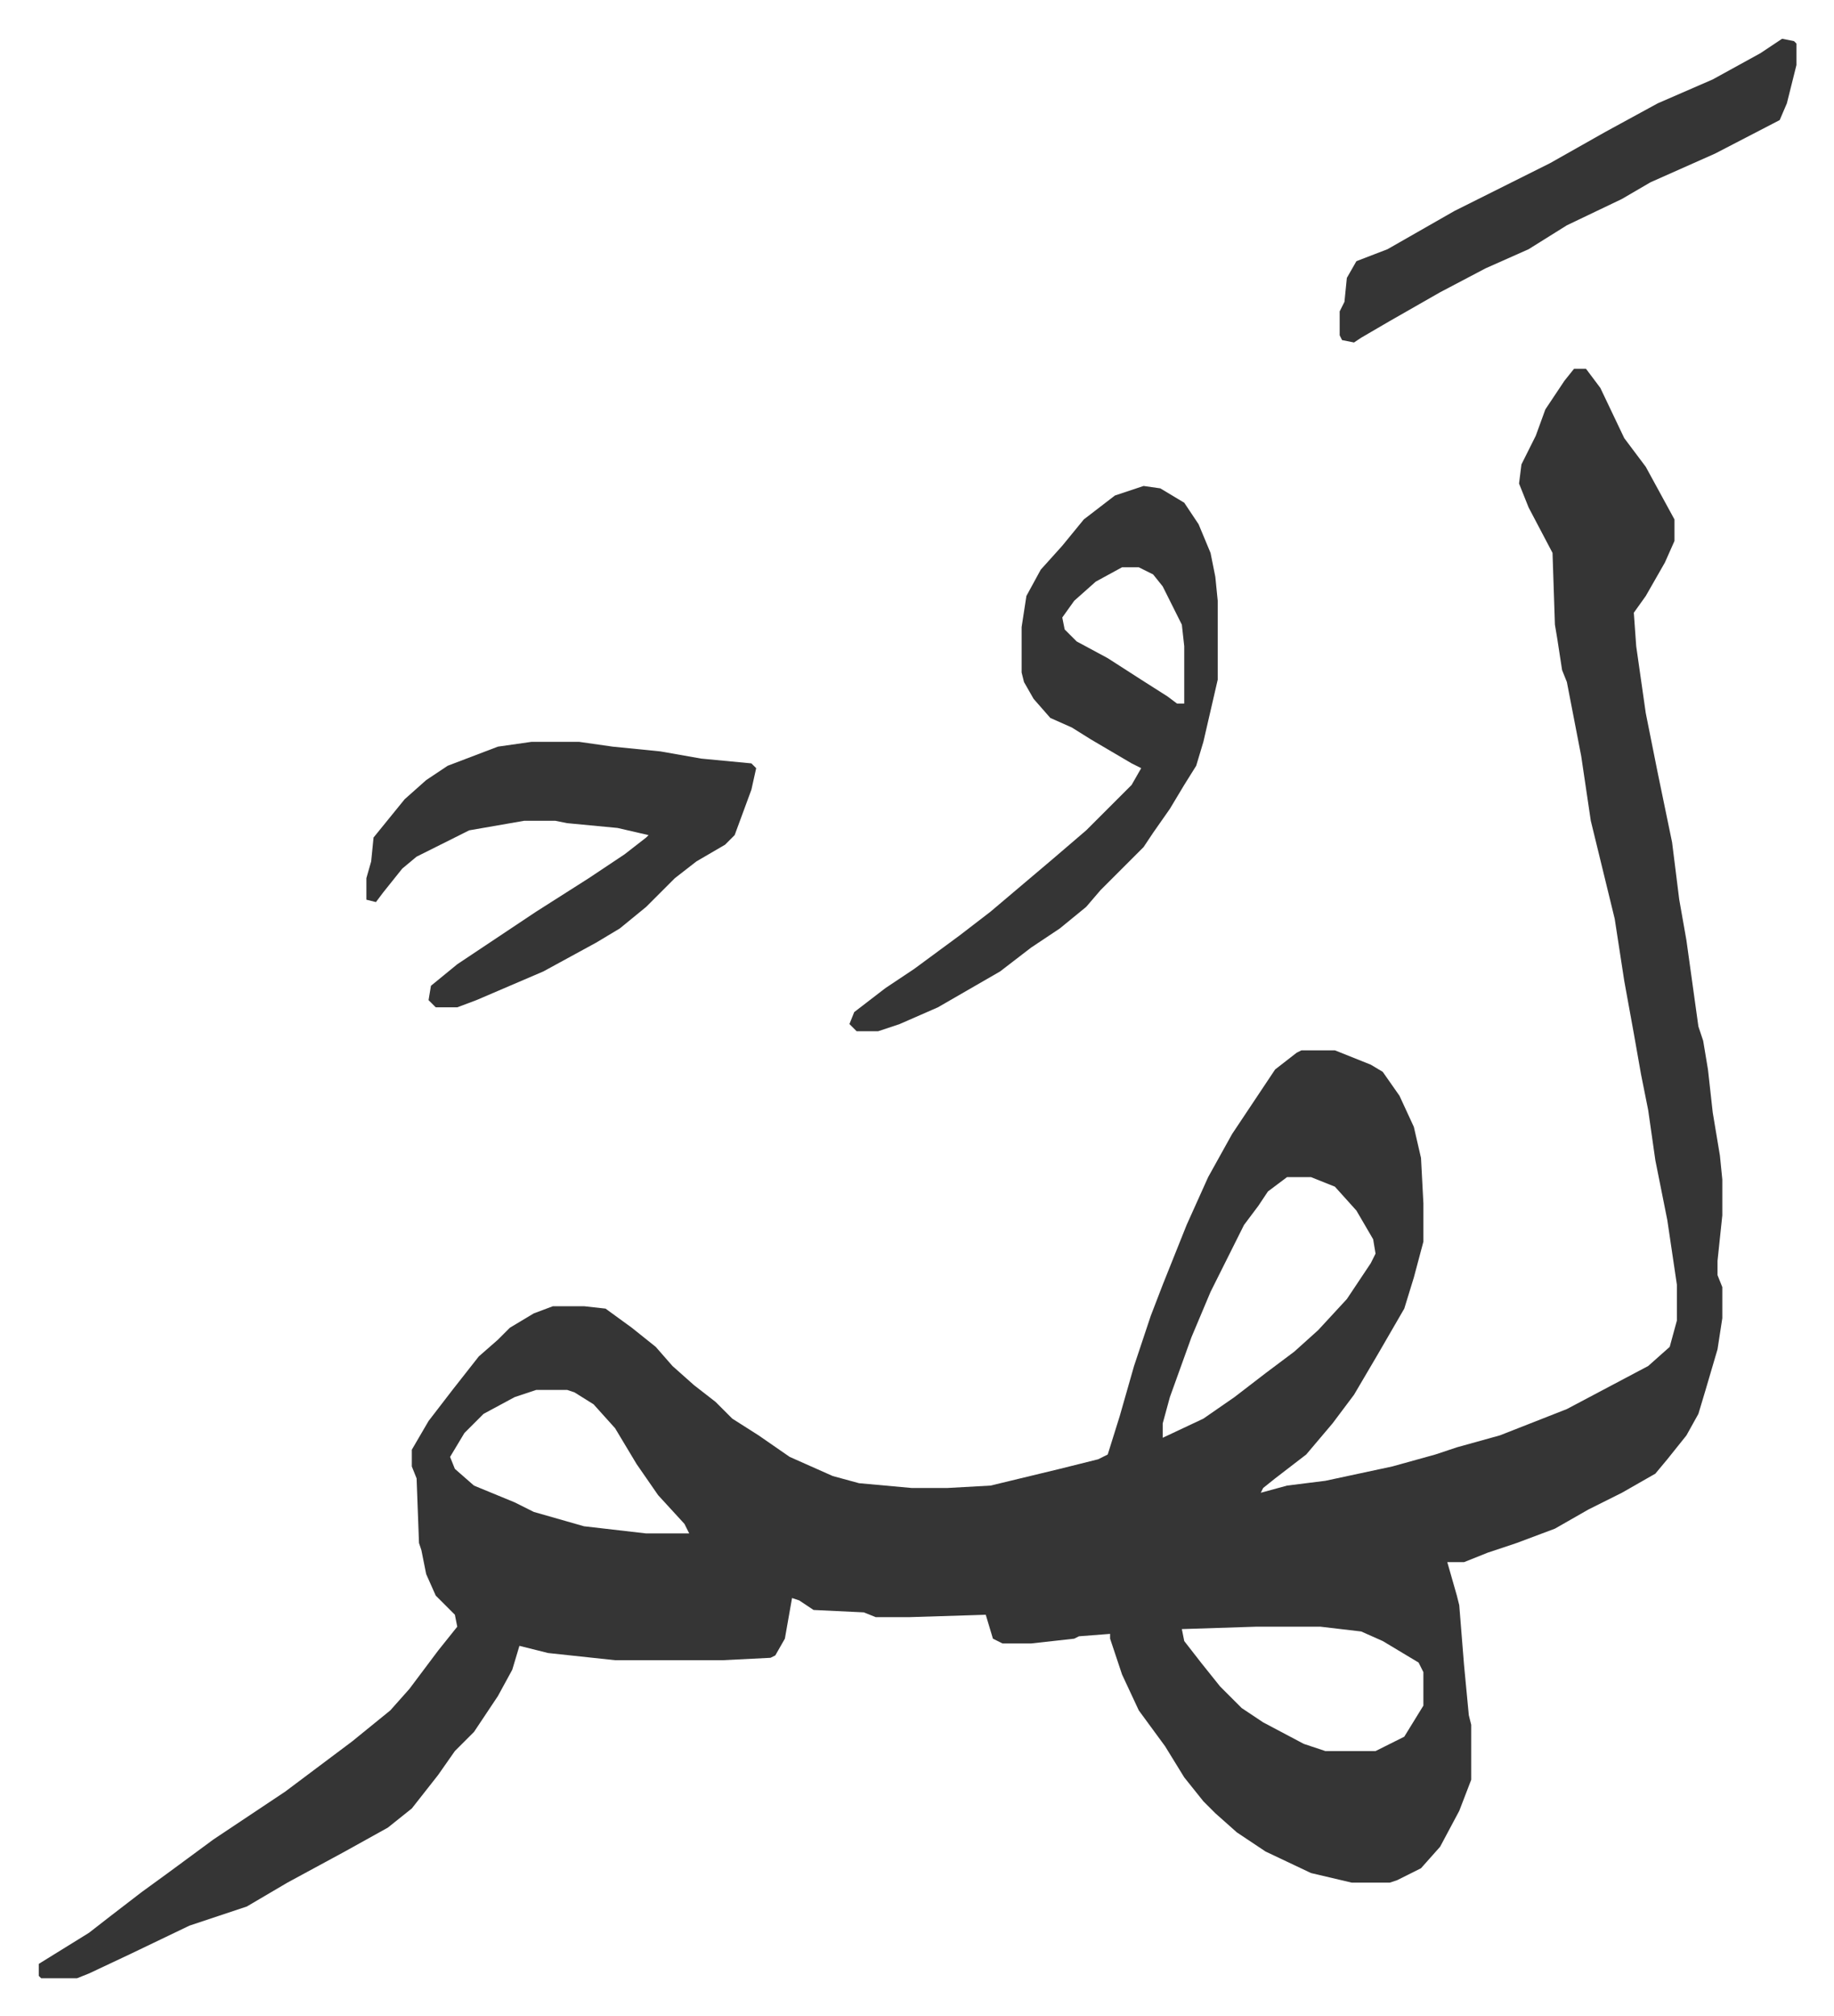
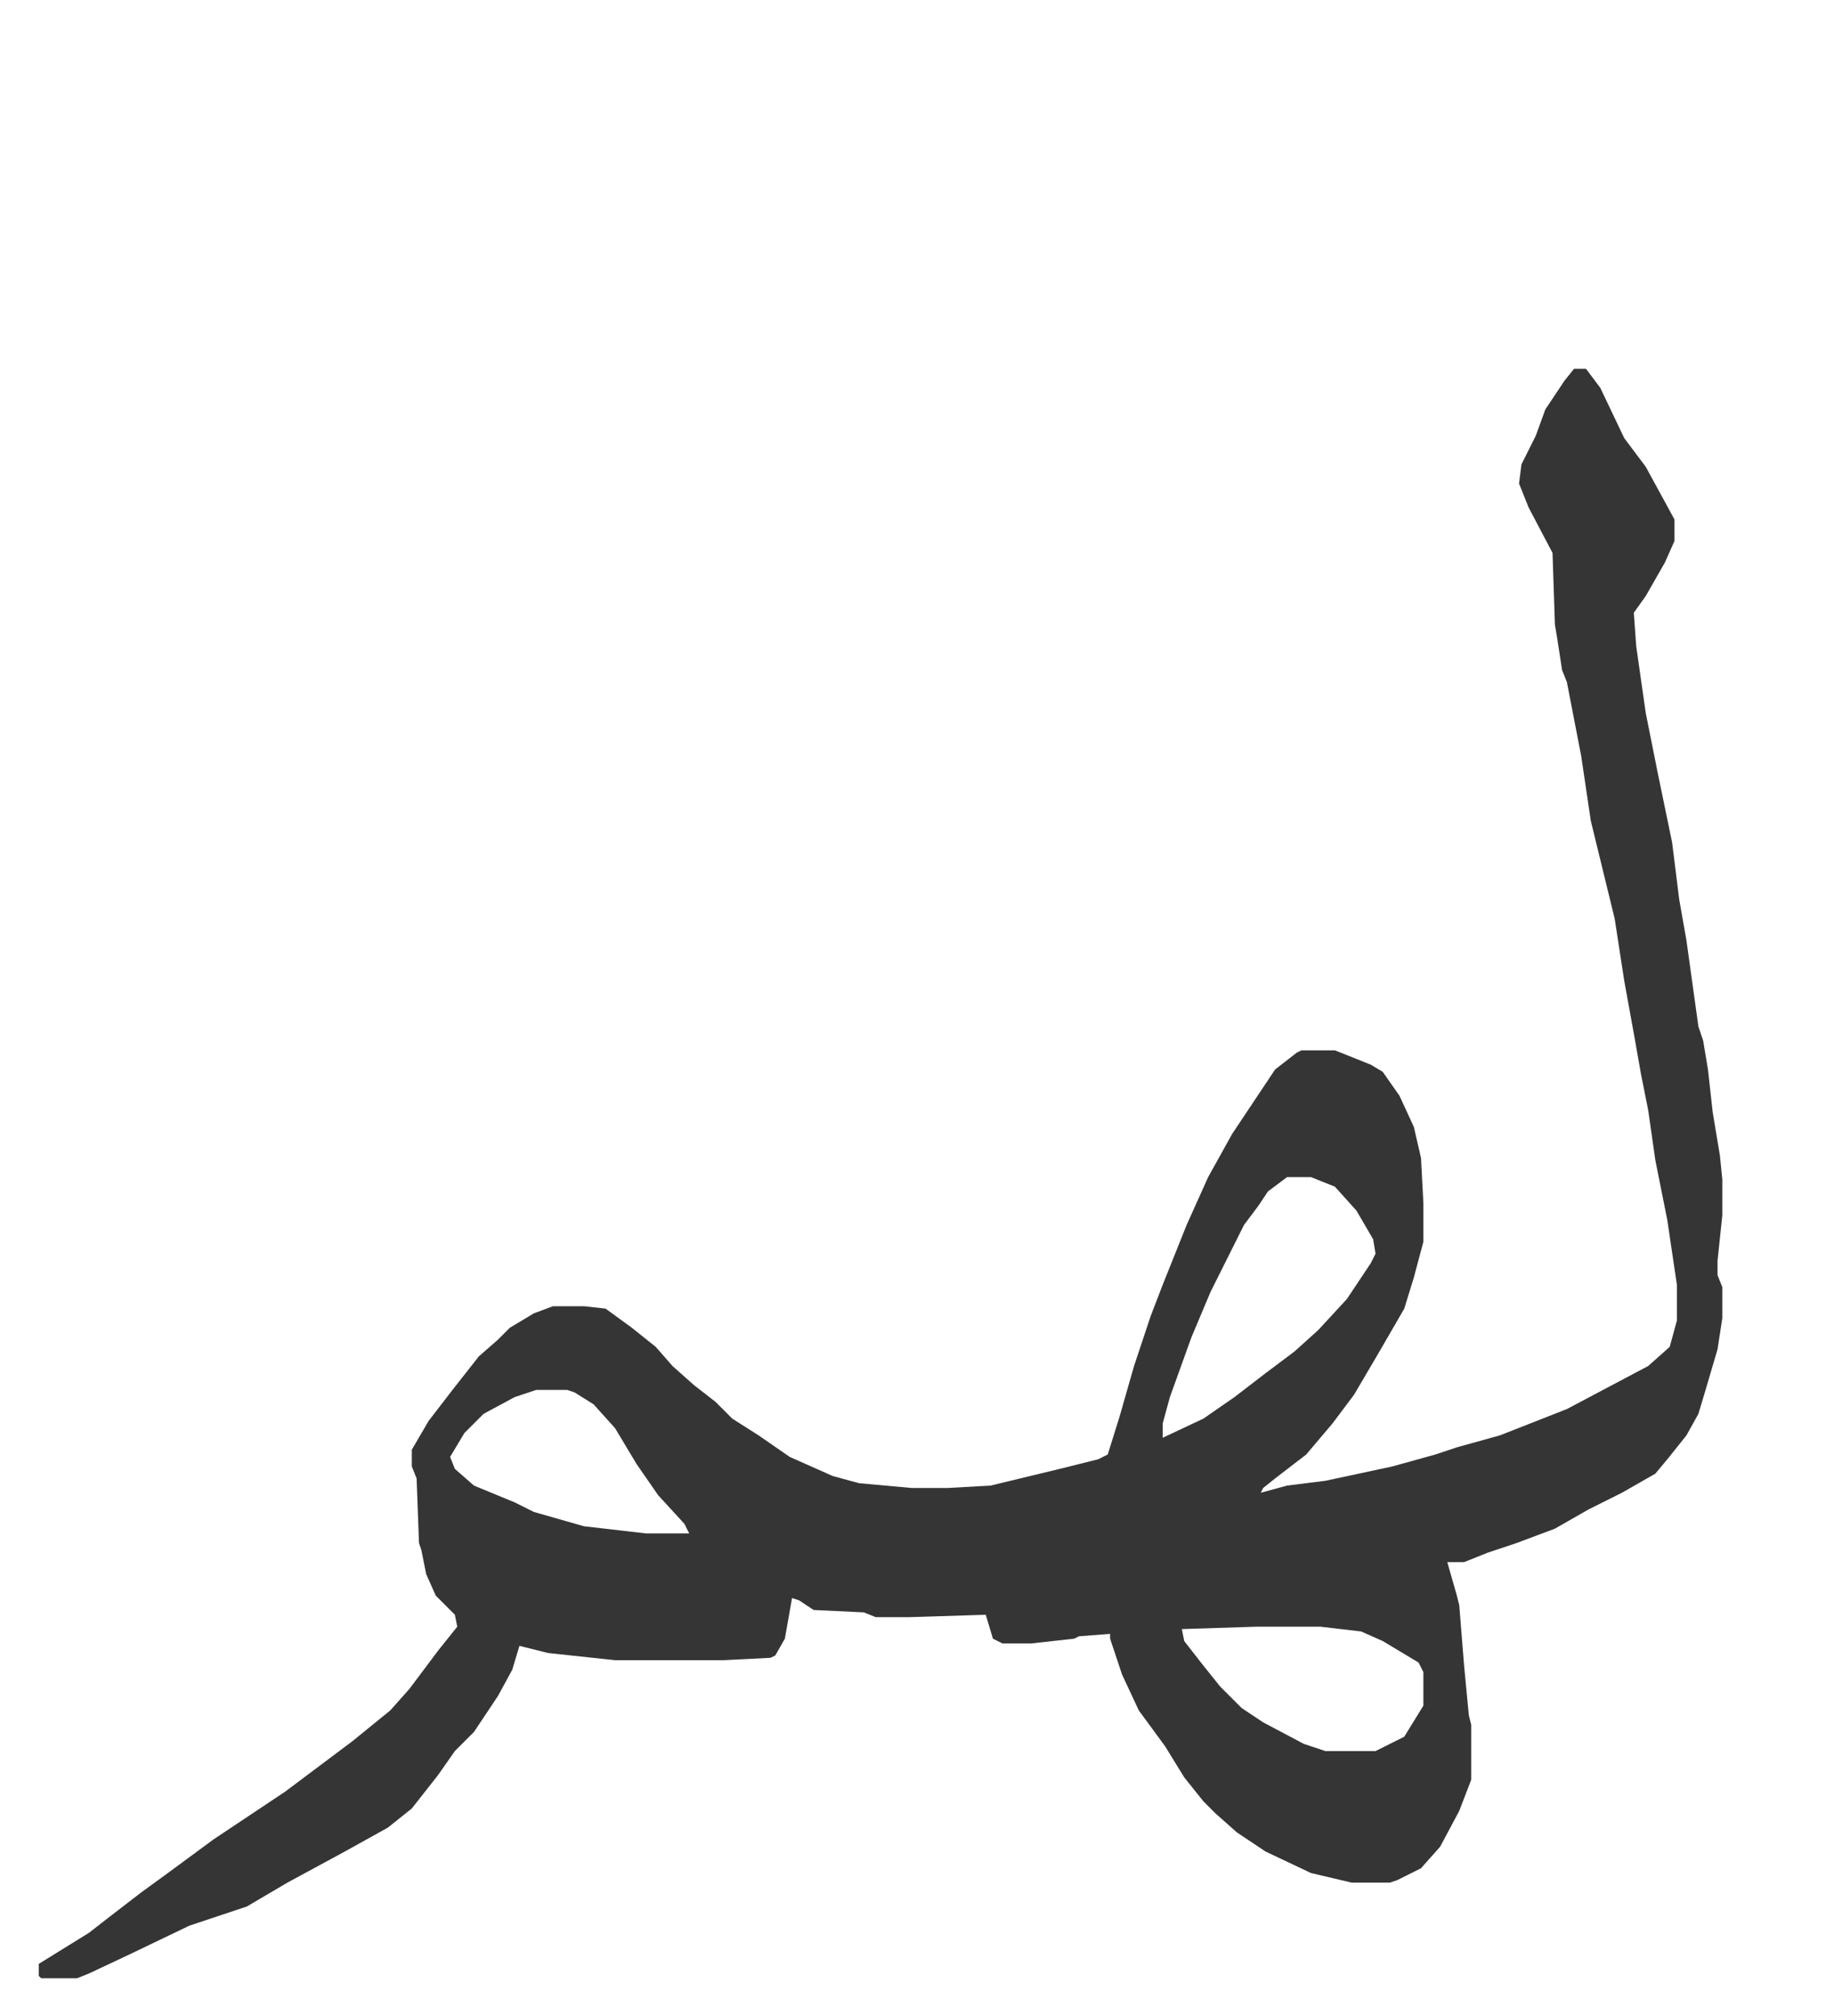
<svg xmlns="http://www.w3.org/2000/svg" role="img" viewBox="-16.21 276.79 766.92 842.92">
  <path fill="#353535" id="rule_normal" d="M642 431h5l6 8 10 21 9 12 6 11 6 11v9l-4 9-8 14-5 7 1 14 4 28 5 25 6 29 3 24 3 17 5 36 2 6 2 12 2 18 3 18 1 10v15l-2 19v6l2 5v13l-2 13-5 17-3 10-5 9-8 10-5 6-14 8-14 7-14 8-16 6-12 4-10 4h-7l4 14 1 4 2 25 2 21 1 4v23l-5 13-8 15-8 9-10 5-3 1h-16l-17-4-19-9-12-8-9-8-5-5-8-10-8-13-11-15-7-15-5-15v-2l-13 1-2 1-18 2h-12l-4-2-3-10-32 1h-14l-5-2-21-1-6-4-3-1-3 17-4 7-2 1-20 1h-45l-28-3-12-3-3 10-6 11-10 15-8 8-7 10-11 14-10 8-18 10-24 13-17 10-24 8-25 12-17 8-5 2H1l-1-1v-5l21-13 9-7 13-10 11-8 19-14 30-20 12-9 16-12 16-13 8-9 12-16 8-10-1-5-8-8-4-9-2-10-1-3-1-27-2-5v-7l7-12 10-13 11-14 8-7 5-5 10-6 8-3h13l9 1 11 8 10 8 7 8 9 8 9 7 7 7 11 7 13 9 18 8 11 3 22 2h15l18-1 29-7 16-4 4-2 5-16 6-21 7-21 5-13 6-15 4-10 9-20 10-18 18-27 9-7 2-1h14l15 6 5 3 7 10 6 13 3 13 1 19v16l-4 15-4 13-11 19-10 17-9 12-11 13-13 10-5 4-1 2 11-3 16-2 28-6 18-5 9-3 18-5 28-11 34-18 9-8 3-11v-15l-4-27-5-25-3-21-3-15-3-17-4-22-4-26-10-41-4-27-6-31-2-5-2-13-1-6-1-30-10-19-4-10 1-8 6-12 4-11 8-12zM522 769l-8 6-4 6-6 8-6 12-8 16-8 19-9 25-3 11v6l17-8 13-9 13-10 12-9 10-9 12-13 10-15 2-4-1-6-7-12-9-10-10-4zm-314 89l-9 3-13 7-8 8-6 10 2 5 8 7 17 7 8 4 14 4 7 2 26 3h18l-2-4-11-12-9-13-9-15-9-10-8-5-3-1zm301 99l-31 1 1 5 7 9 8 10 9 9 9 6 17 9 9 3h21l12-6 8-13v-14l-2-4-15-9-9-4-17-2z" />
-   <path fill="#353535" id="rule_normal" d="M462 480l7 1 10 6 6 9 5 12 2 10 1 10v33l-6 26-3 10-5 8-6 10-7 10-4 6-5 5-8 8-5 5-6 7-11 9-12 8-13 10-26 15-16 7-9 3h-9l-3-3 2-5 13-10 12-8 19-14 13-10 13-11 13-11 14-12 19-19 4-7-4-2-17-10-8-5-9-4-7-8-4-7-1-4v-19l2-13 6-11 9-10 9-11 13-10zm-9 34l-11 6-9 8-5 7 1 5 5 5 13 7 14 9 11 7 4 3h3v-24l-1-9-8-16-4-5-6-3zm-247 73h20l14 2 20 2 17 3 21 2 2 2-2 9-7 19-4 4-12 7-9 7-12 12-11 9-10 6-22 12-28 12-8 3h-9l-3-3 1-6 11-9 33-22 22-14 15-10 9-7 1-1-13-3-21-2-5-1h-13l-23 4-14 7-8 4-6 5-8 10-3 4-4-1v-9l2-7 1-10 13-16 9-8 9-6 21-8zm523-294l5 1 1 1v9l-4 16-3 7-27 14-27 12-12 7-23 11-16 10-18 8-19 10-21 12-12 7-3 2-5-1-1-2v-10l2-4 1-10 4-7 13-5 28-16 40-20 23-13 22-12 23-10 20-11z" />
</svg>